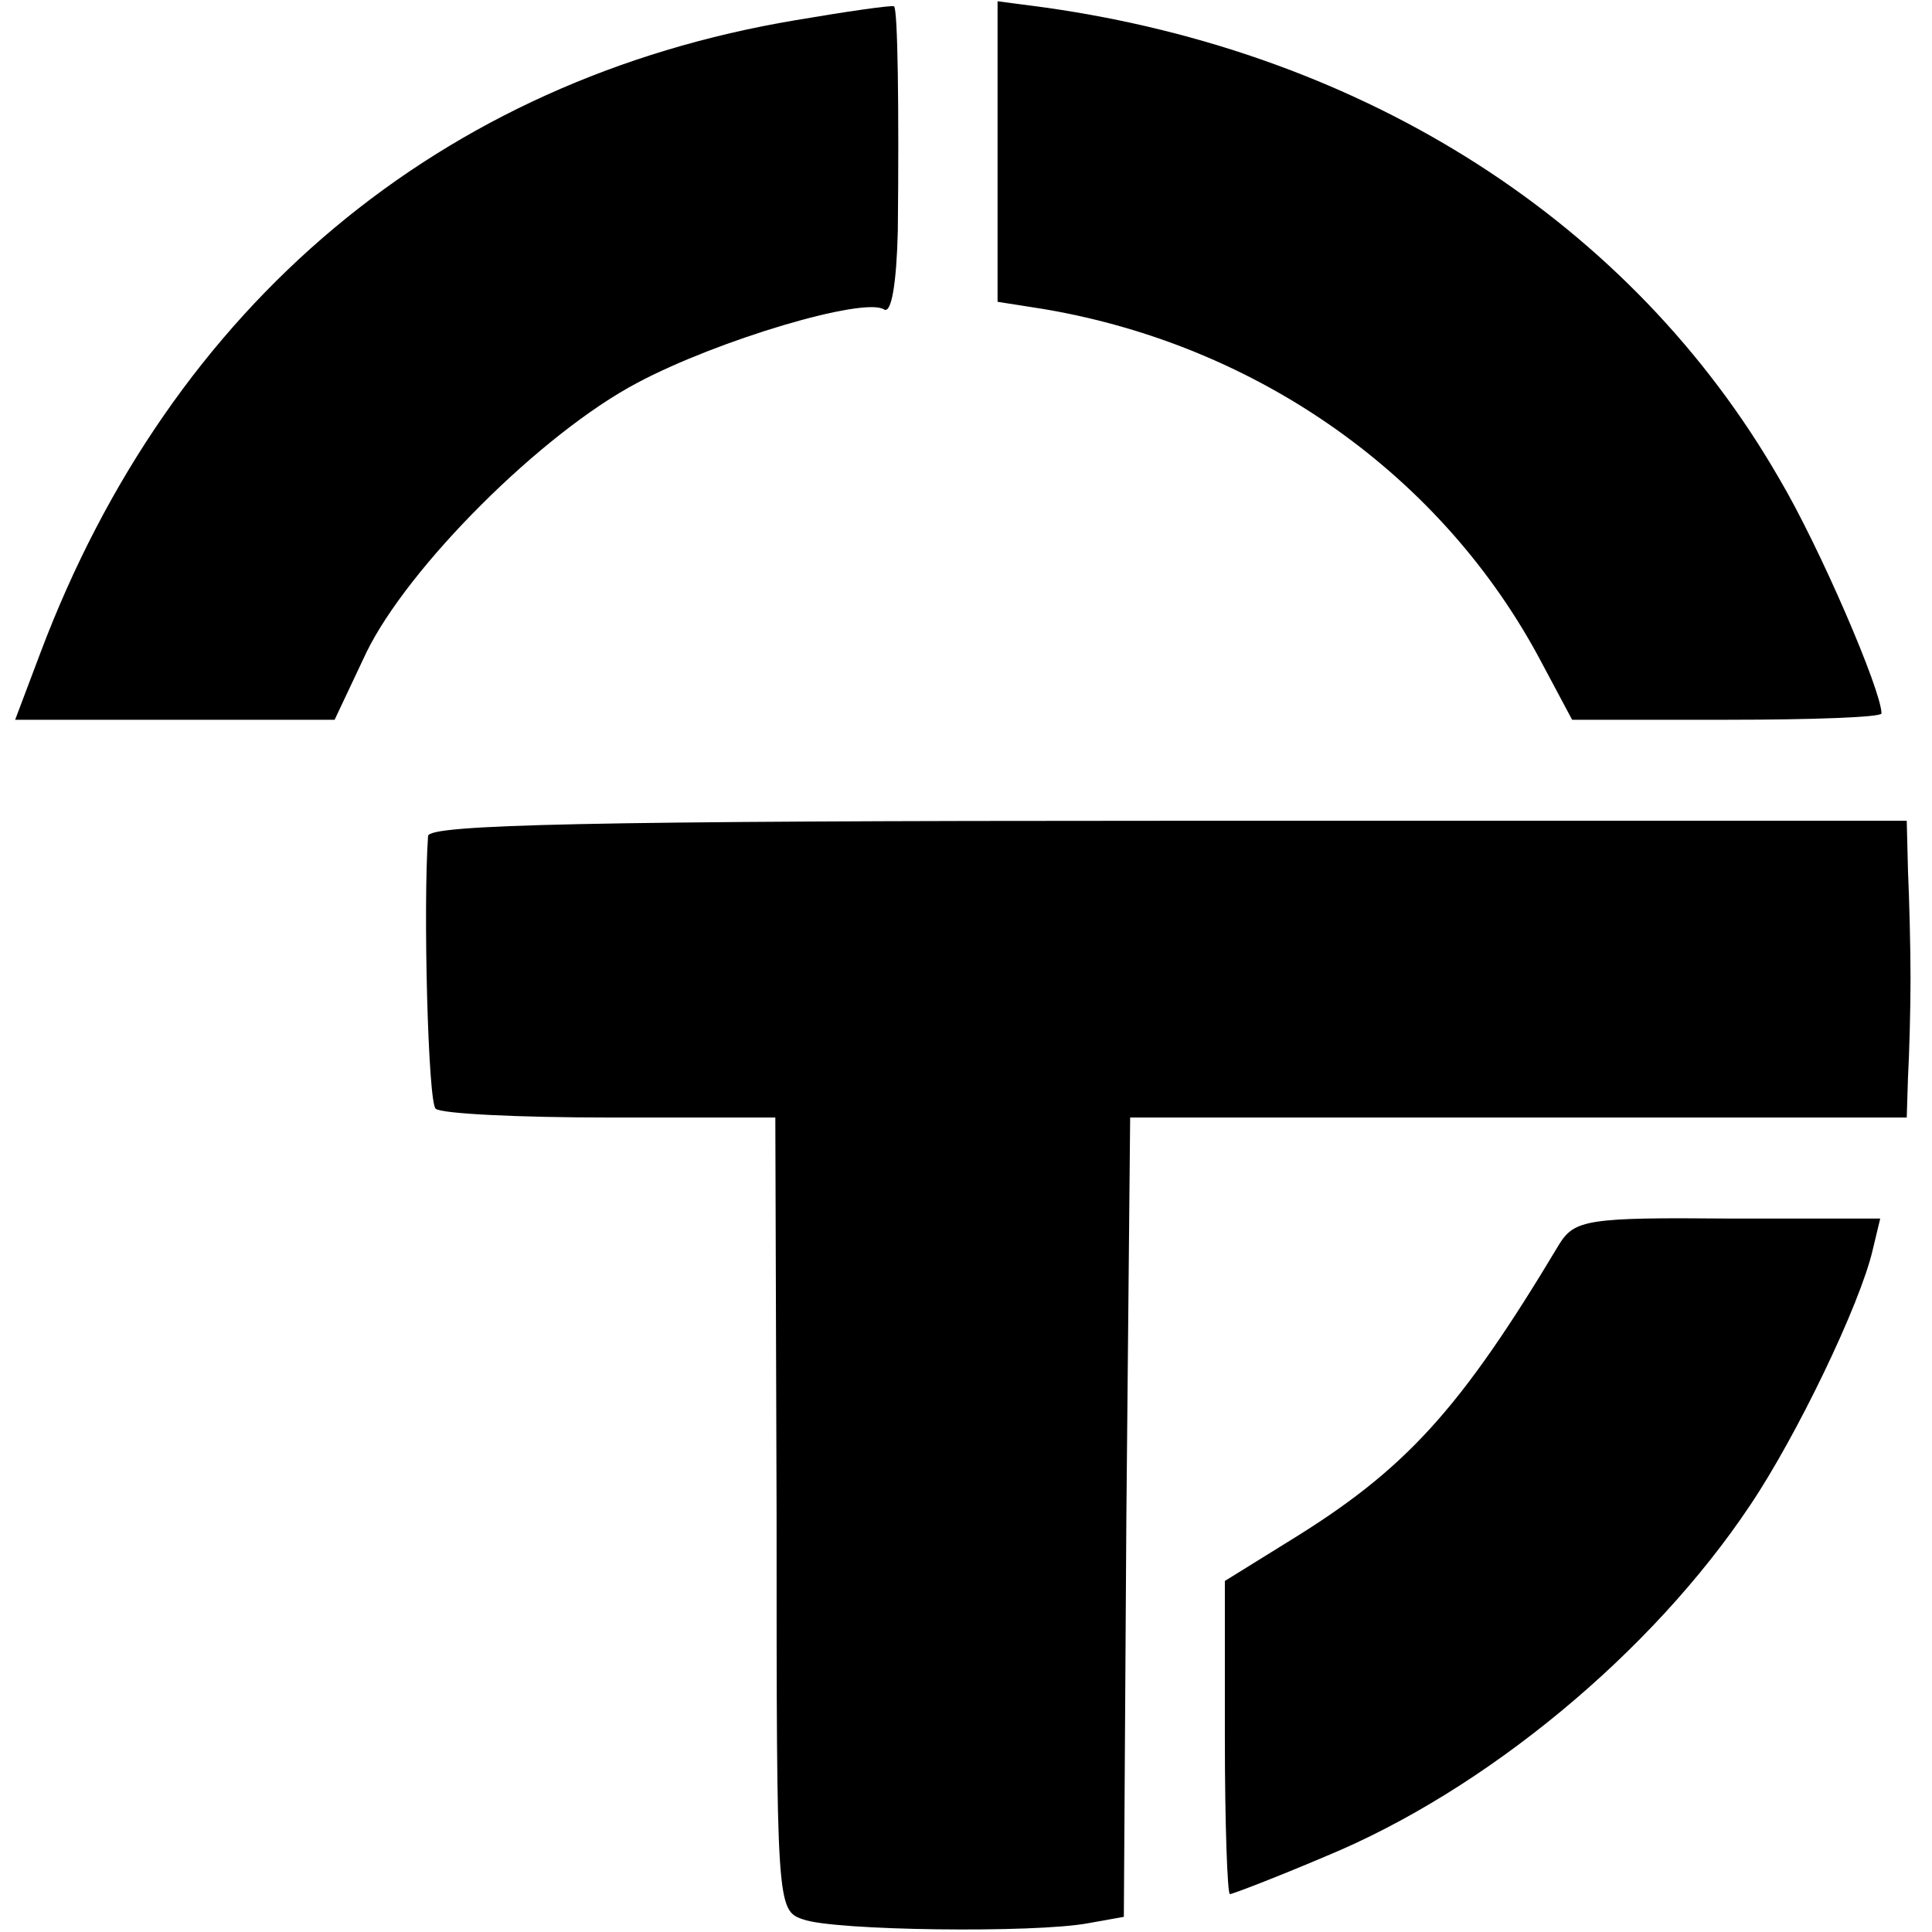
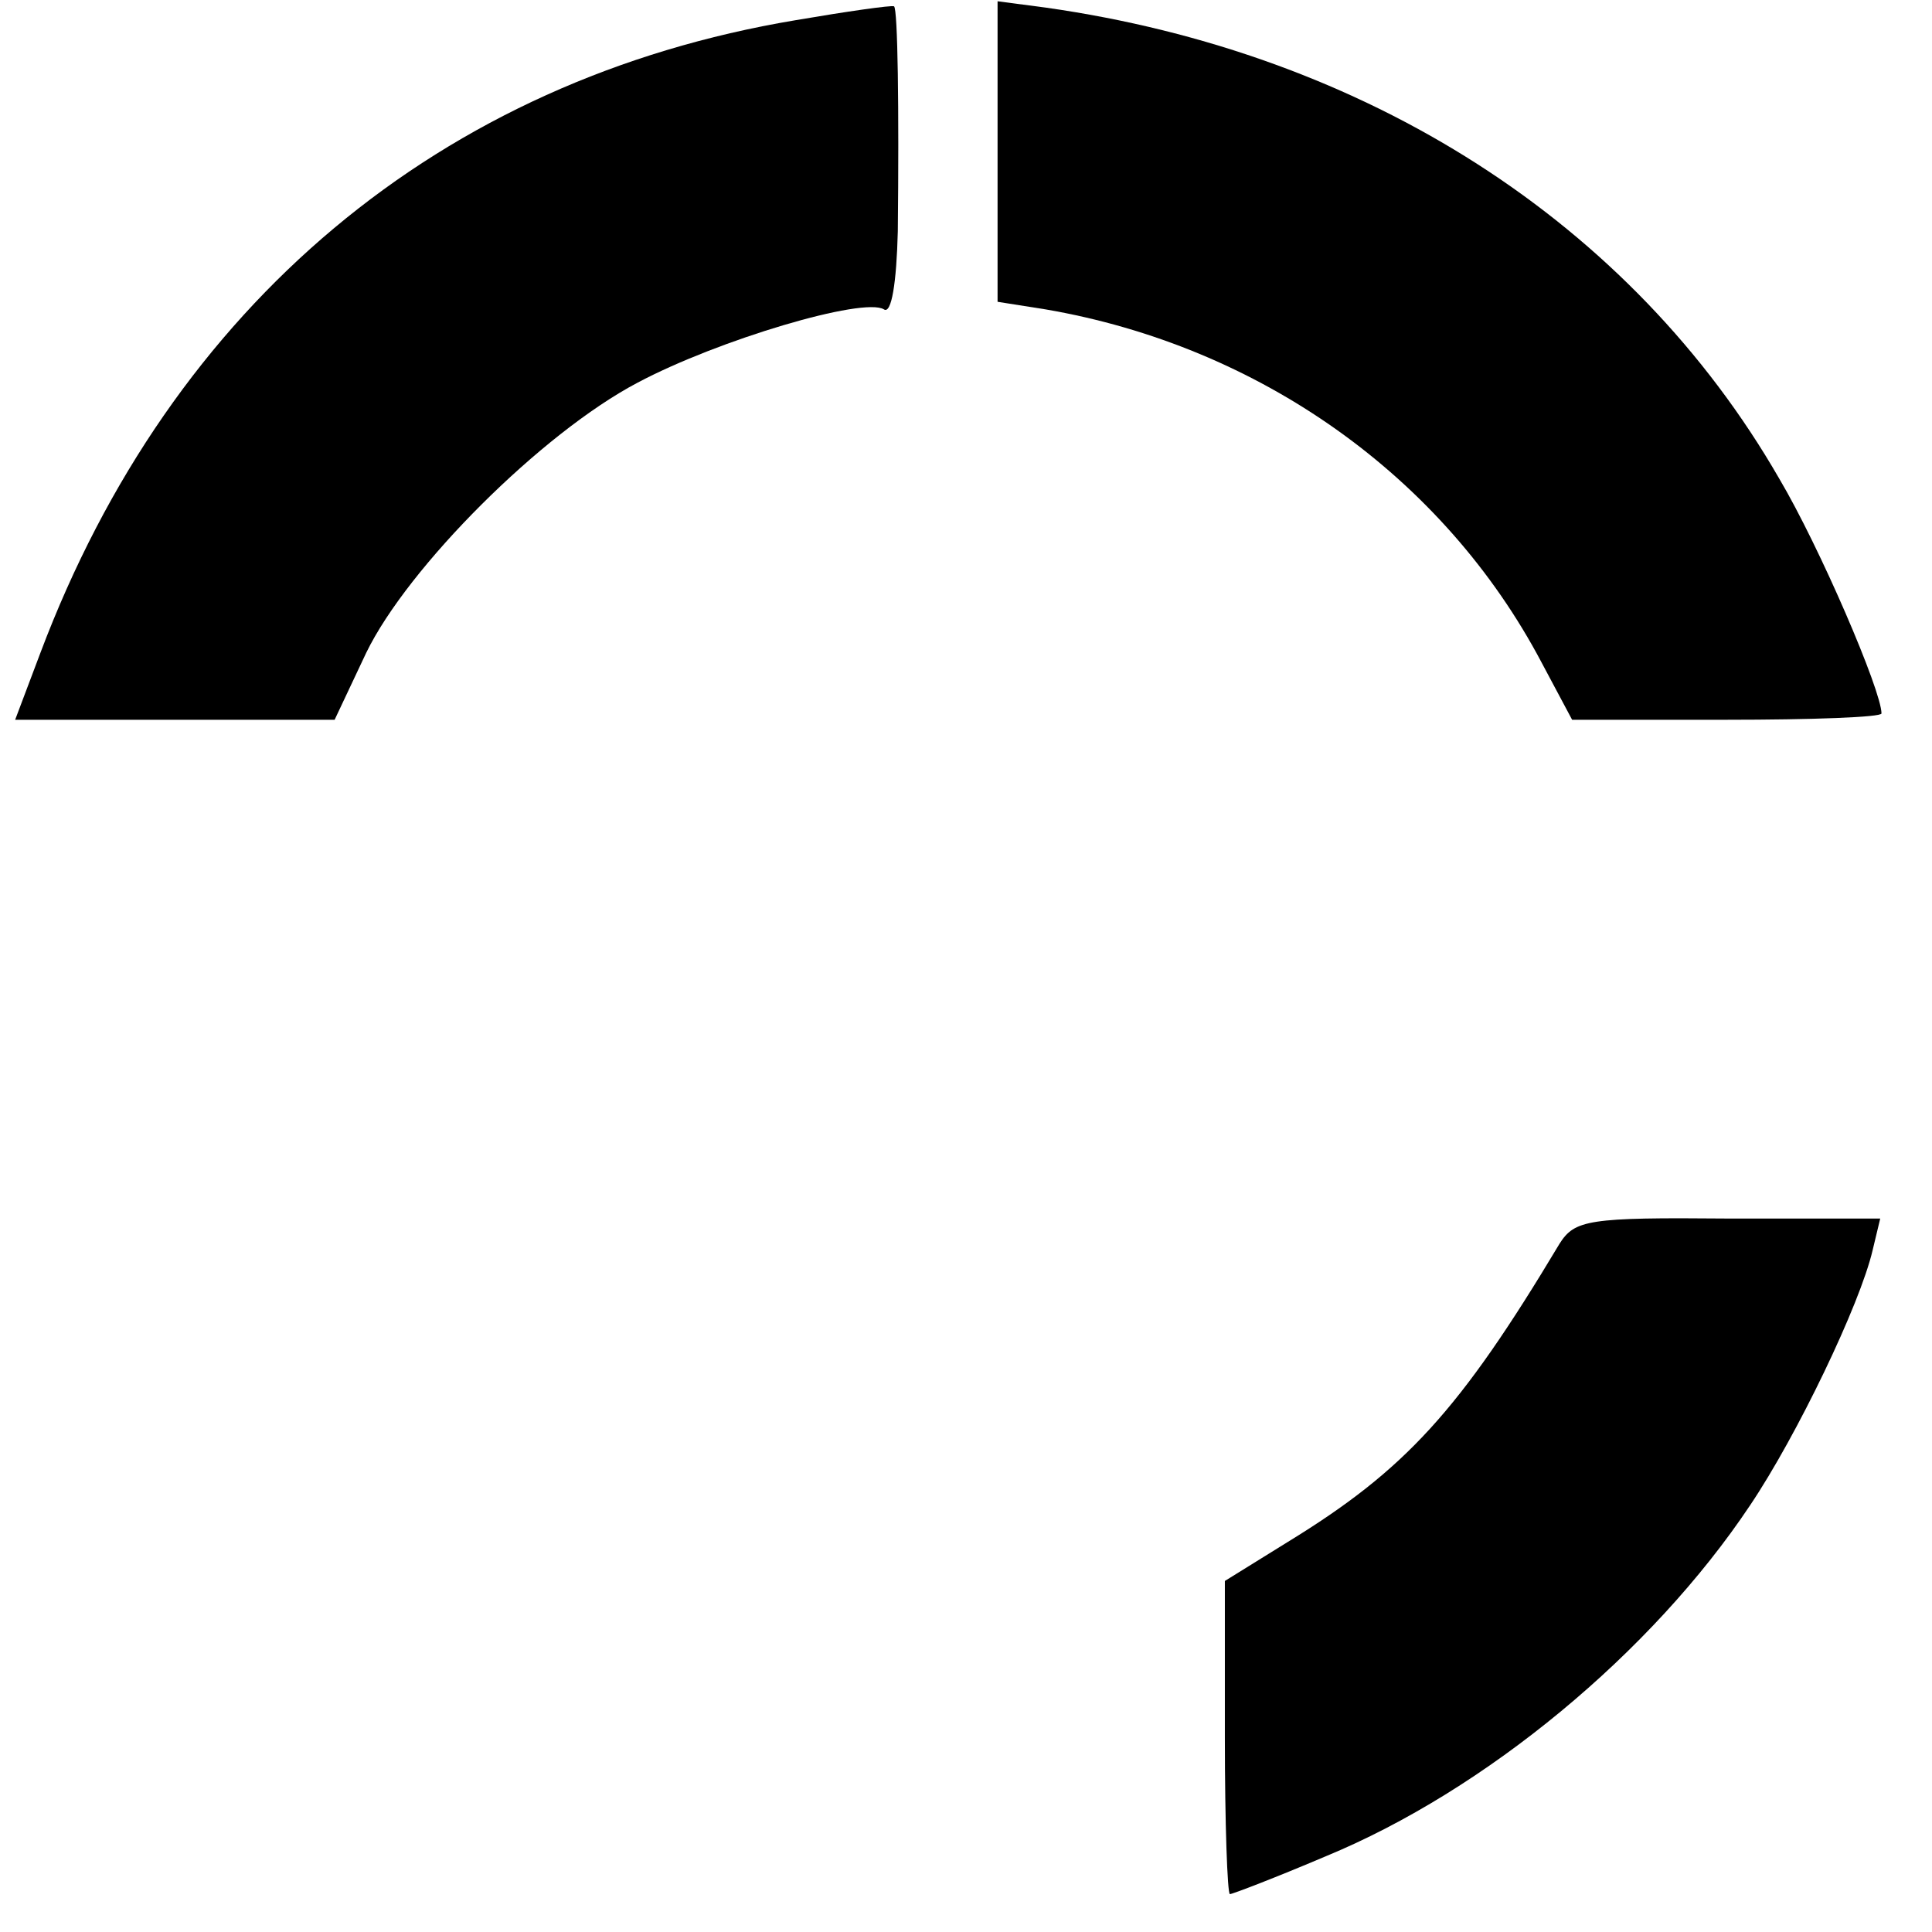
<svg xmlns="http://www.w3.org/2000/svg" version="1.0" width="153pt" height="153pt" viewBox="0 0 153 153" preserveAspectRatio="xMidYMid meet">
  <g transform="translate(0,153) scale(0.1,-0.1)" fill="#000000" stroke="none">
    <path d="M630 1514 c-281 -47 -494 -225 -598 -501 l-20 -53 127 0 126 0 25 53 c33 68 139 174 215 214 64 34 179 68 195 58 6 -4 10 21 11 62 1 97 0 176 -3 178 -2 1 -37 -4 -78 -11z" />
    <path d="M790 1410 l0 -119 38 -6 c169 -29 315 -132 393 -280 l24 -45 122 0 c68 0 123 2 123 5 0 18 -49 132 -81 186 -117 203 -327 337 -581 373 l-38 5 0 -119z" />
-     <path d="M339 868 c-4 -57 0 -211 6 -216 4 -4 66 -7 138 -7 l131 0 1 -314 c0 -310 0 -314 21 -321 24 -9 184 -11 226 -3 l28 5 2 317 3 316 308 0 307 0 1 32 c1 18 2 53 2 78 0 25 -1 63 -2 85 l-1 40 -585 0 c-461 0 -585 -3 -586 -12z" />
    <path d="M1235 545 c-79 -132 -122 -179 -215 -236 l-50 -31 0 -124 c0 -68 2 -124 4 -124 2 0 36 13 76 30 126 52 258 161 336 278 37 55 87 159 97 202 l6 25 -121 0 c-110 1 -121 -1 -133 -20z" />
  </g>
</svg>